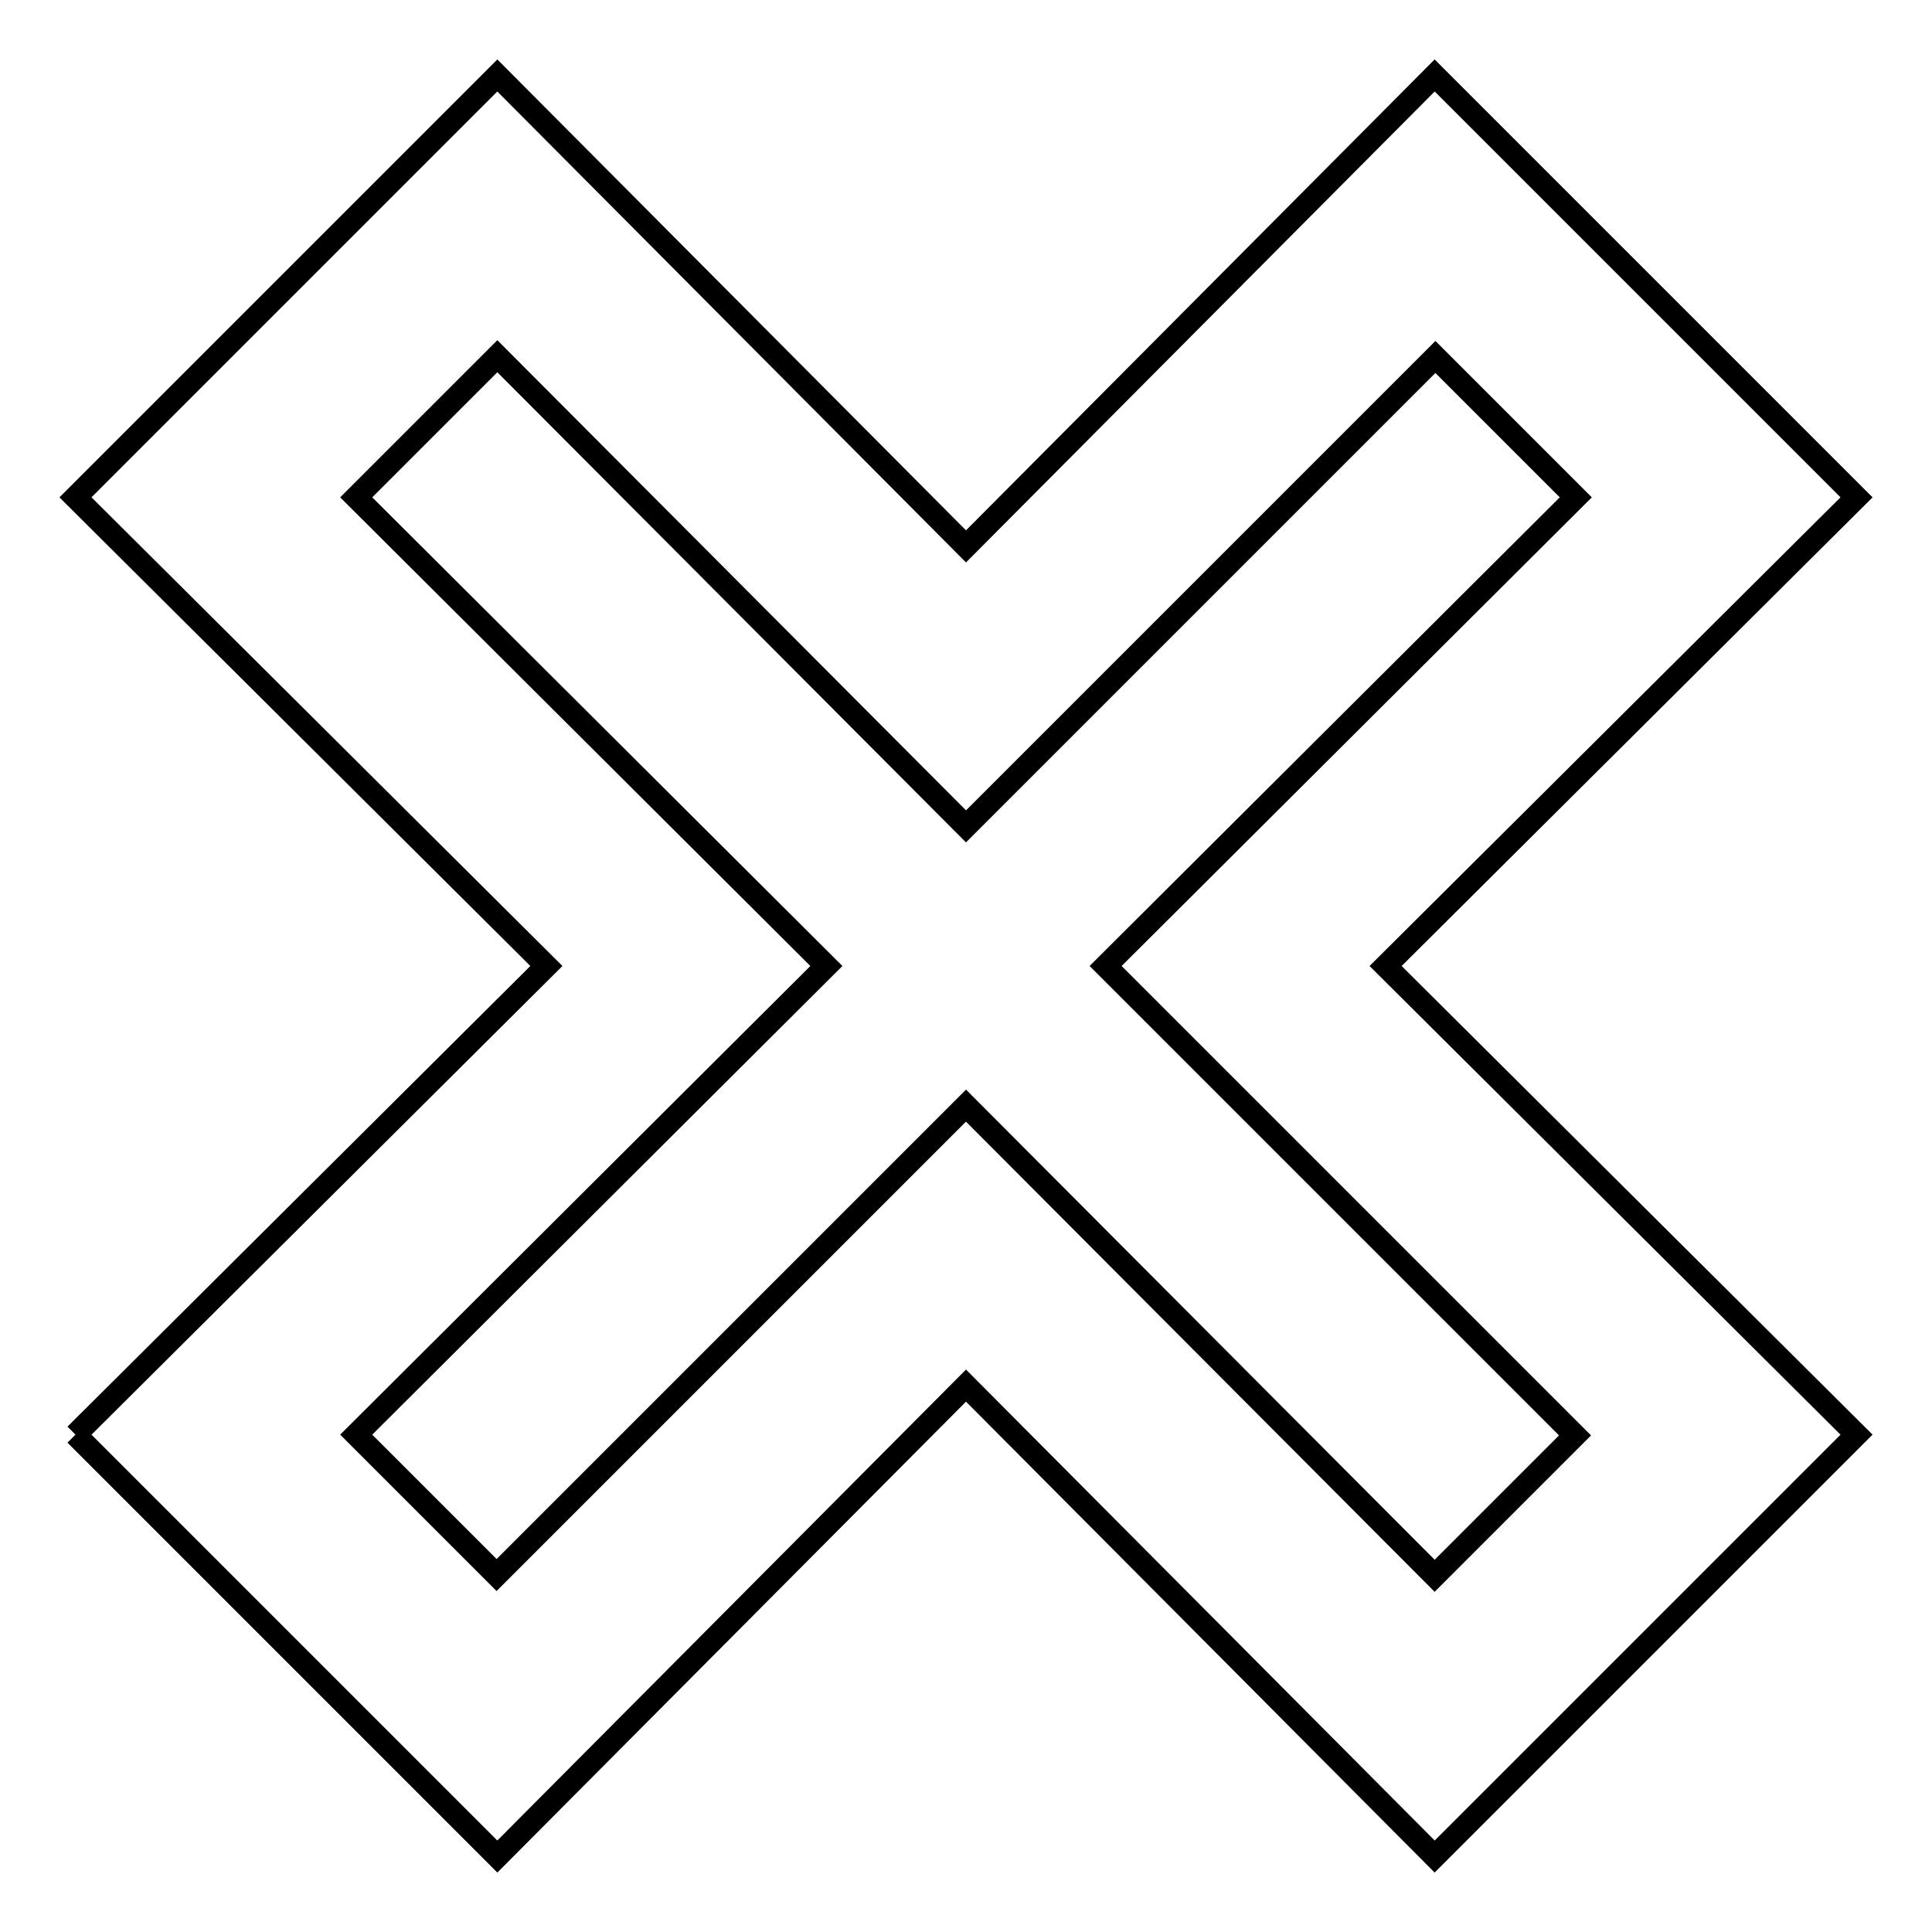
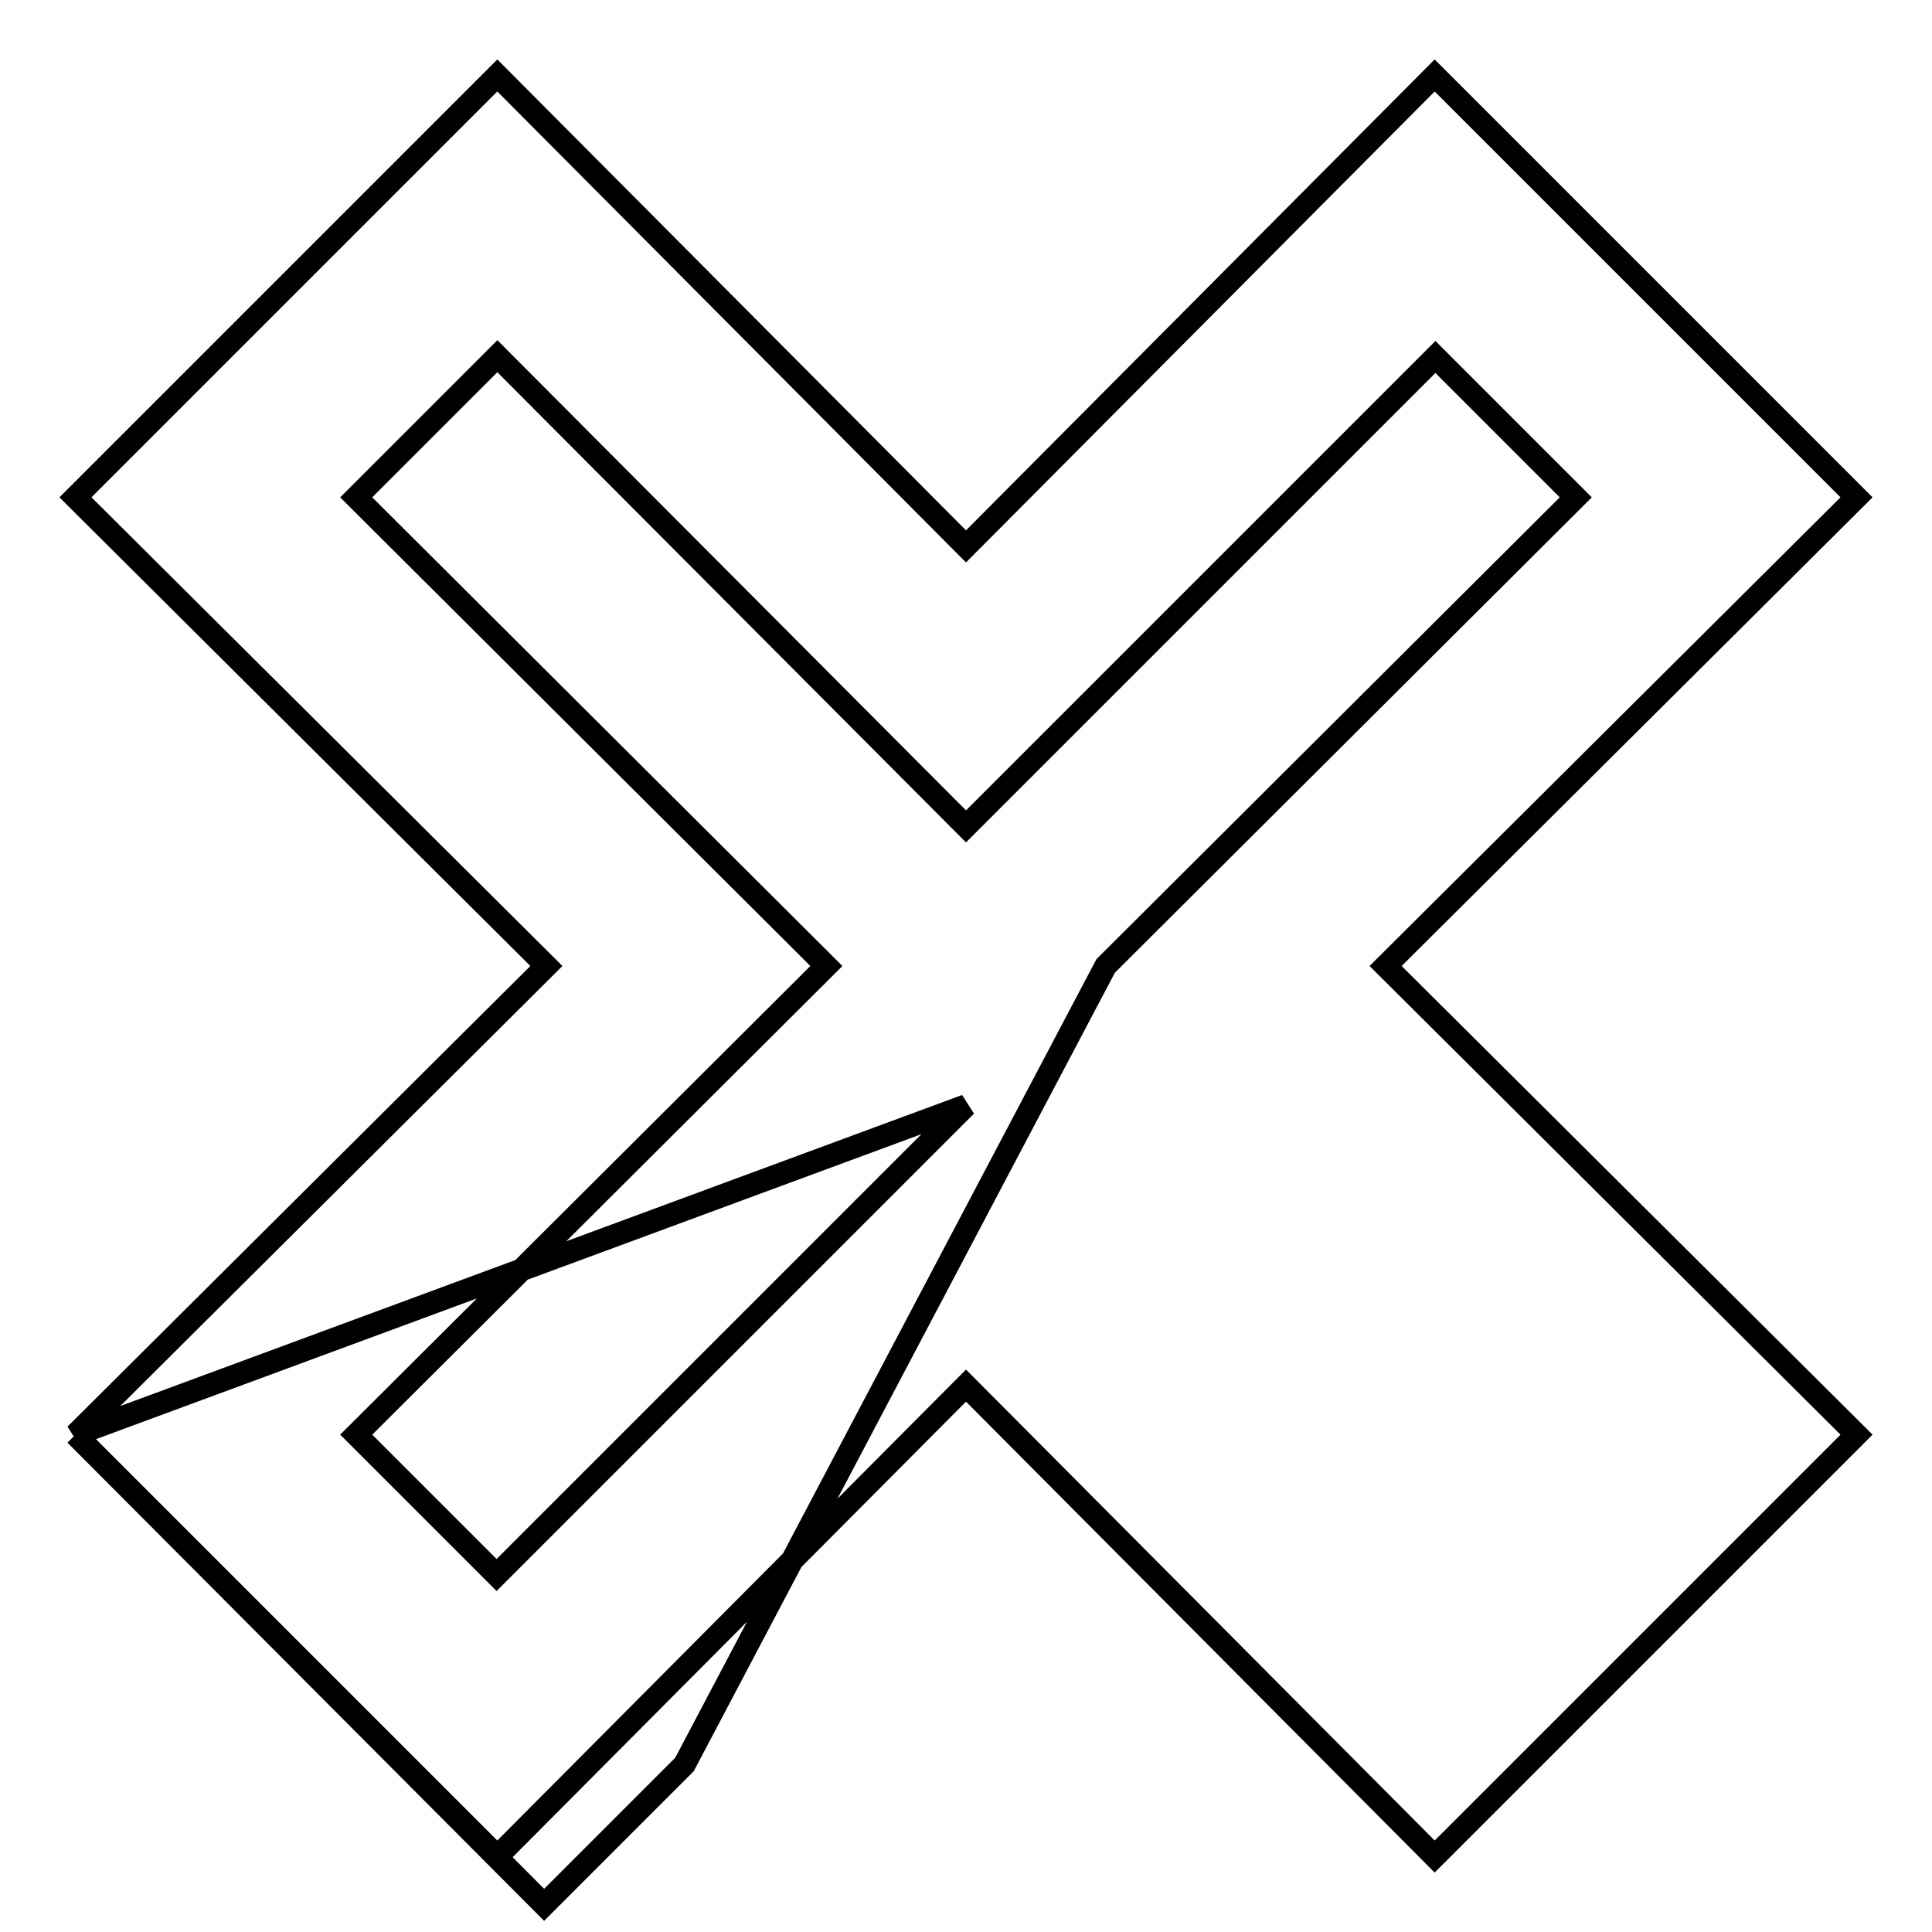
<svg xmlns="http://www.w3.org/2000/svg" version="1.1" x="0px" y="0px" viewBox="0 0 256 256" enable-background="new 0 0 256 256" xml:space="preserve">
  <g>
-     <path stroke-width="3" fill-opacity="0" stroke="#000000" d="M10,190.1L72.4,128L10,65.9L65.9,10L128,72.4L190.1,10L246,65.9L183.6,128l62.4,62.1L190.1,246L128,183.6 L65.9,246L10,190.1 M128,146.5l62.1,62.3l18.6-18.6L146.5,128l62.3-62.1l-18.6-18.6L128,109.5L65.9,47.2L47.2,65.9l62.3,62.1 l-62.3,62.1l18.6,18.6L128,146.5z" />
+     <path stroke-width="3" fill-opacity="0" stroke="#000000" d="M10,190.1L72.4,128L10,65.9L65.9,10L128,72.4L190.1,10L246,65.9L183.6,128l62.4,62.1L190.1,246L128,183.6 L65.9,246L10,190.1 l62.1,62.3l18.6-18.6L146.5,128l62.3-62.1l-18.6-18.6L128,109.5L65.9,47.2L47.2,65.9l62.3,62.1 l-62.3,62.1l18.6,18.6L128,146.5z" />
  </g>
</svg>